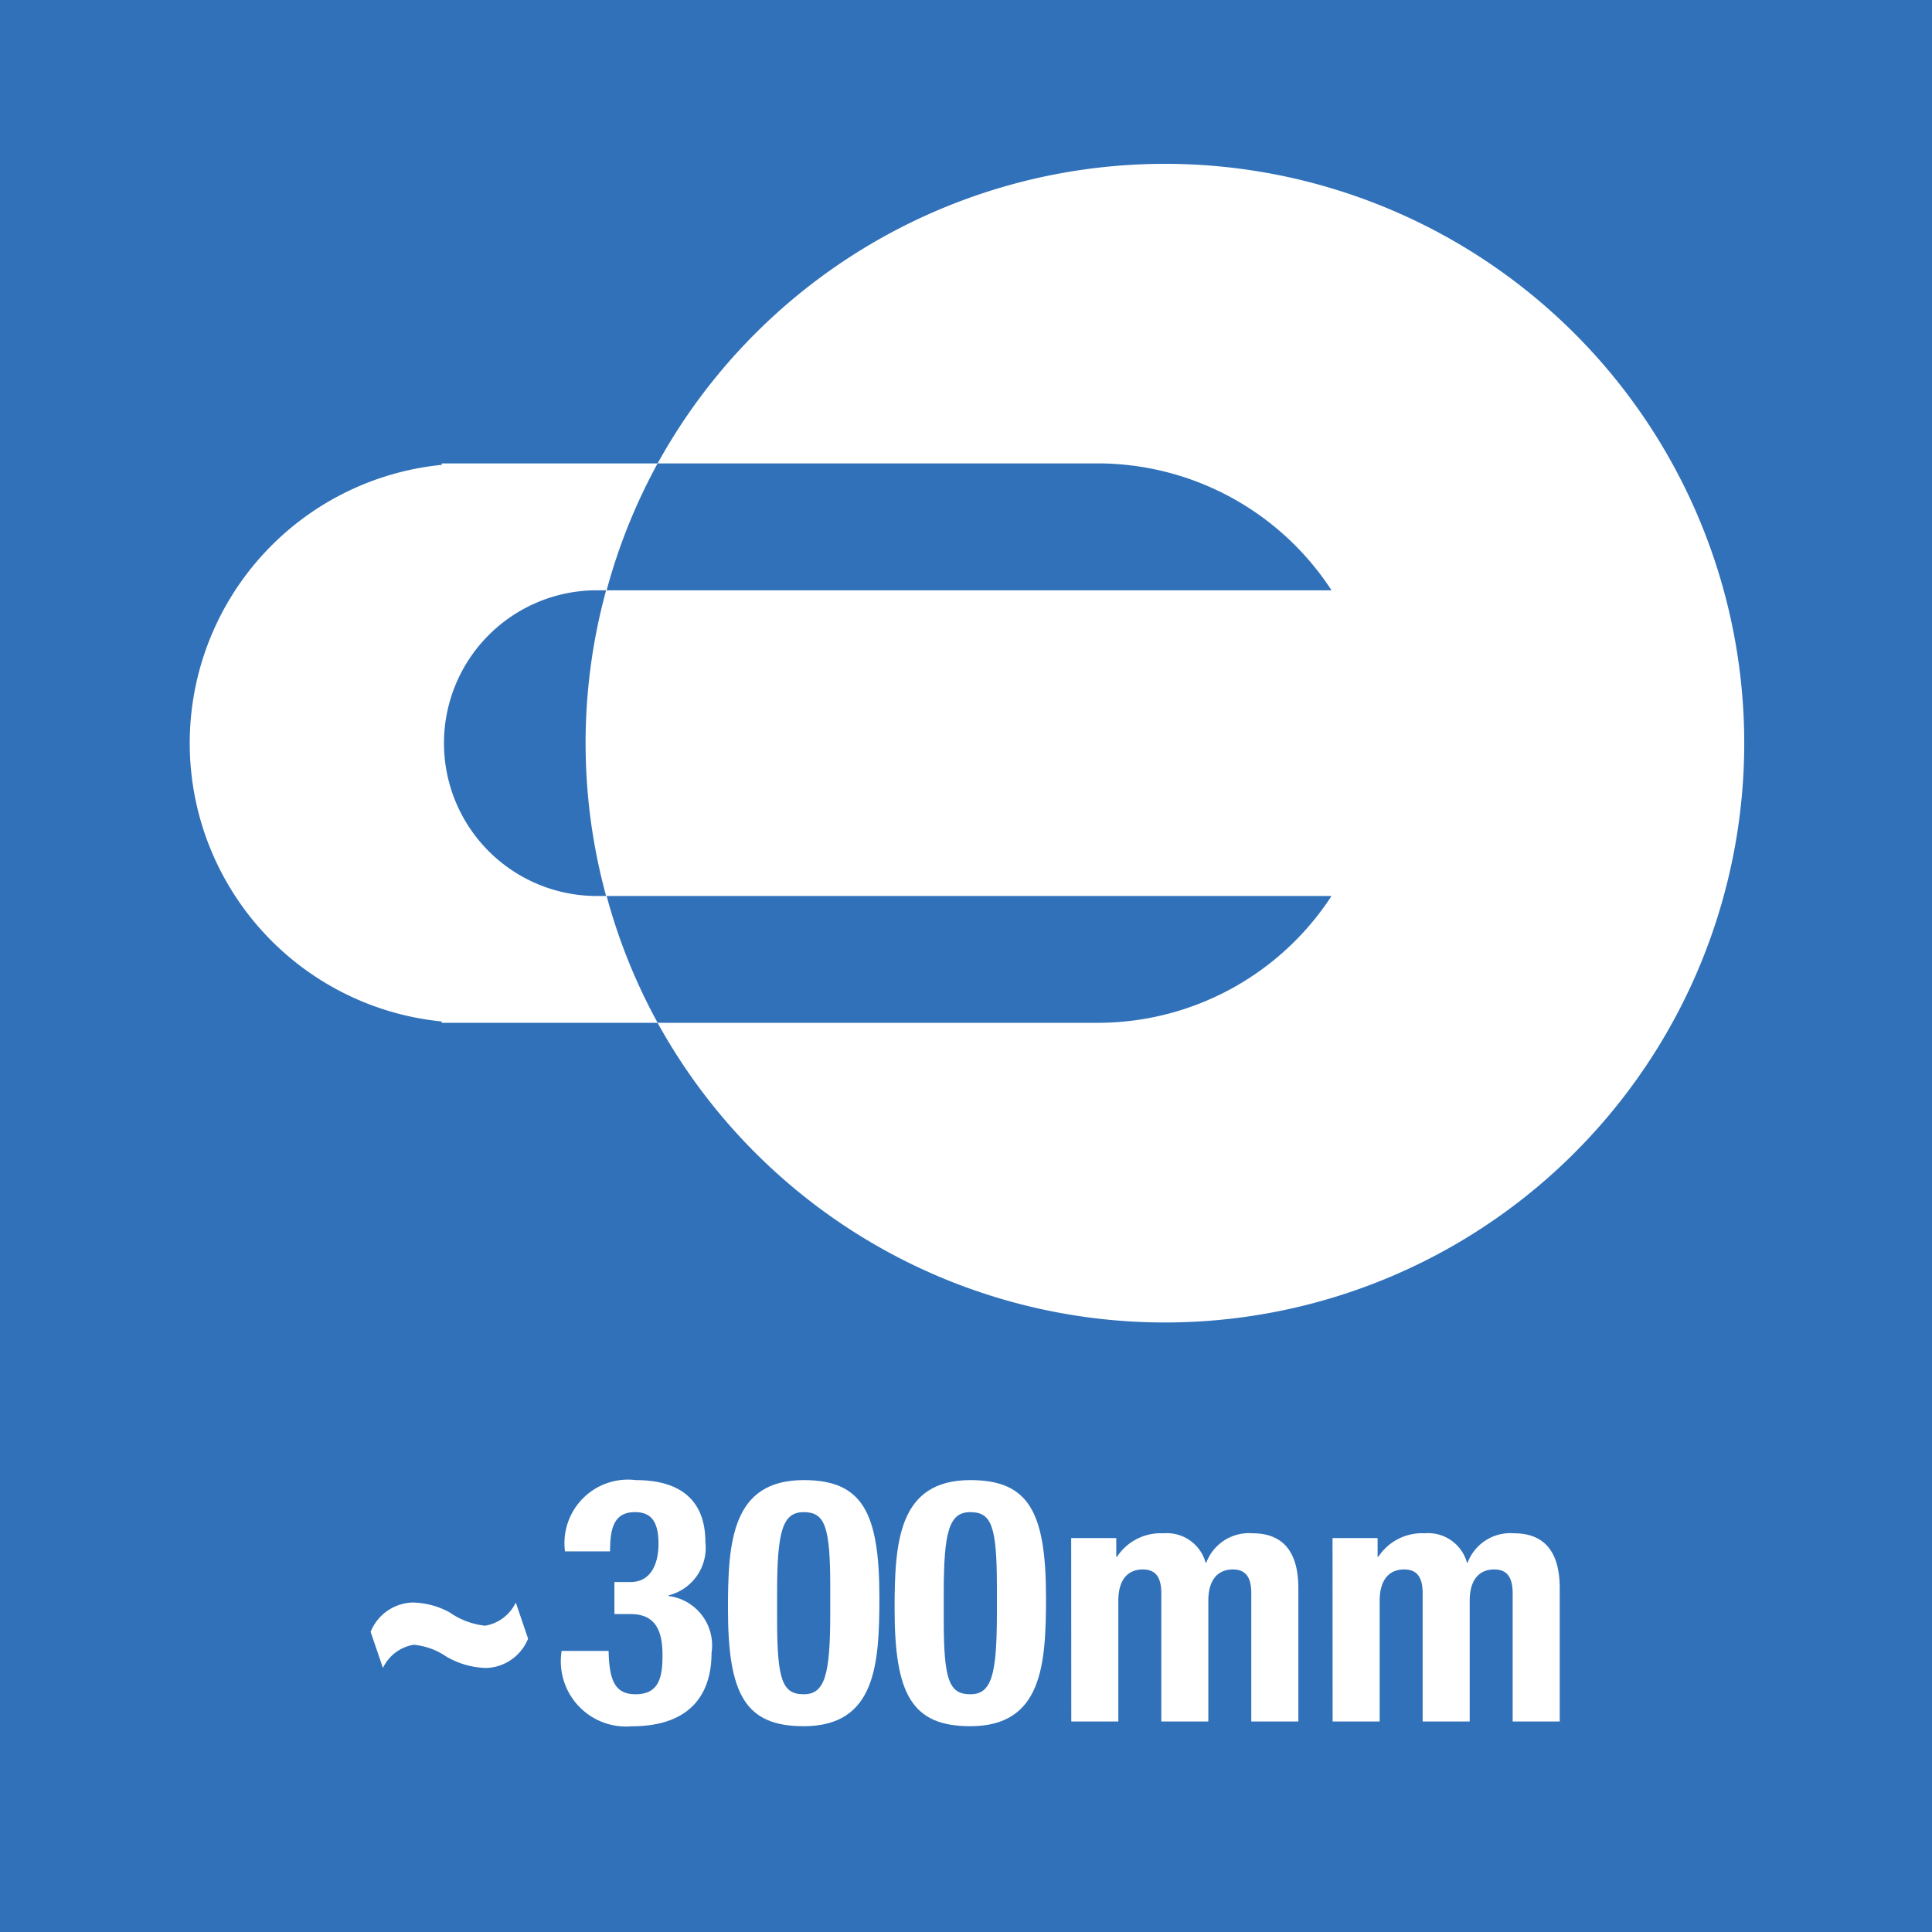
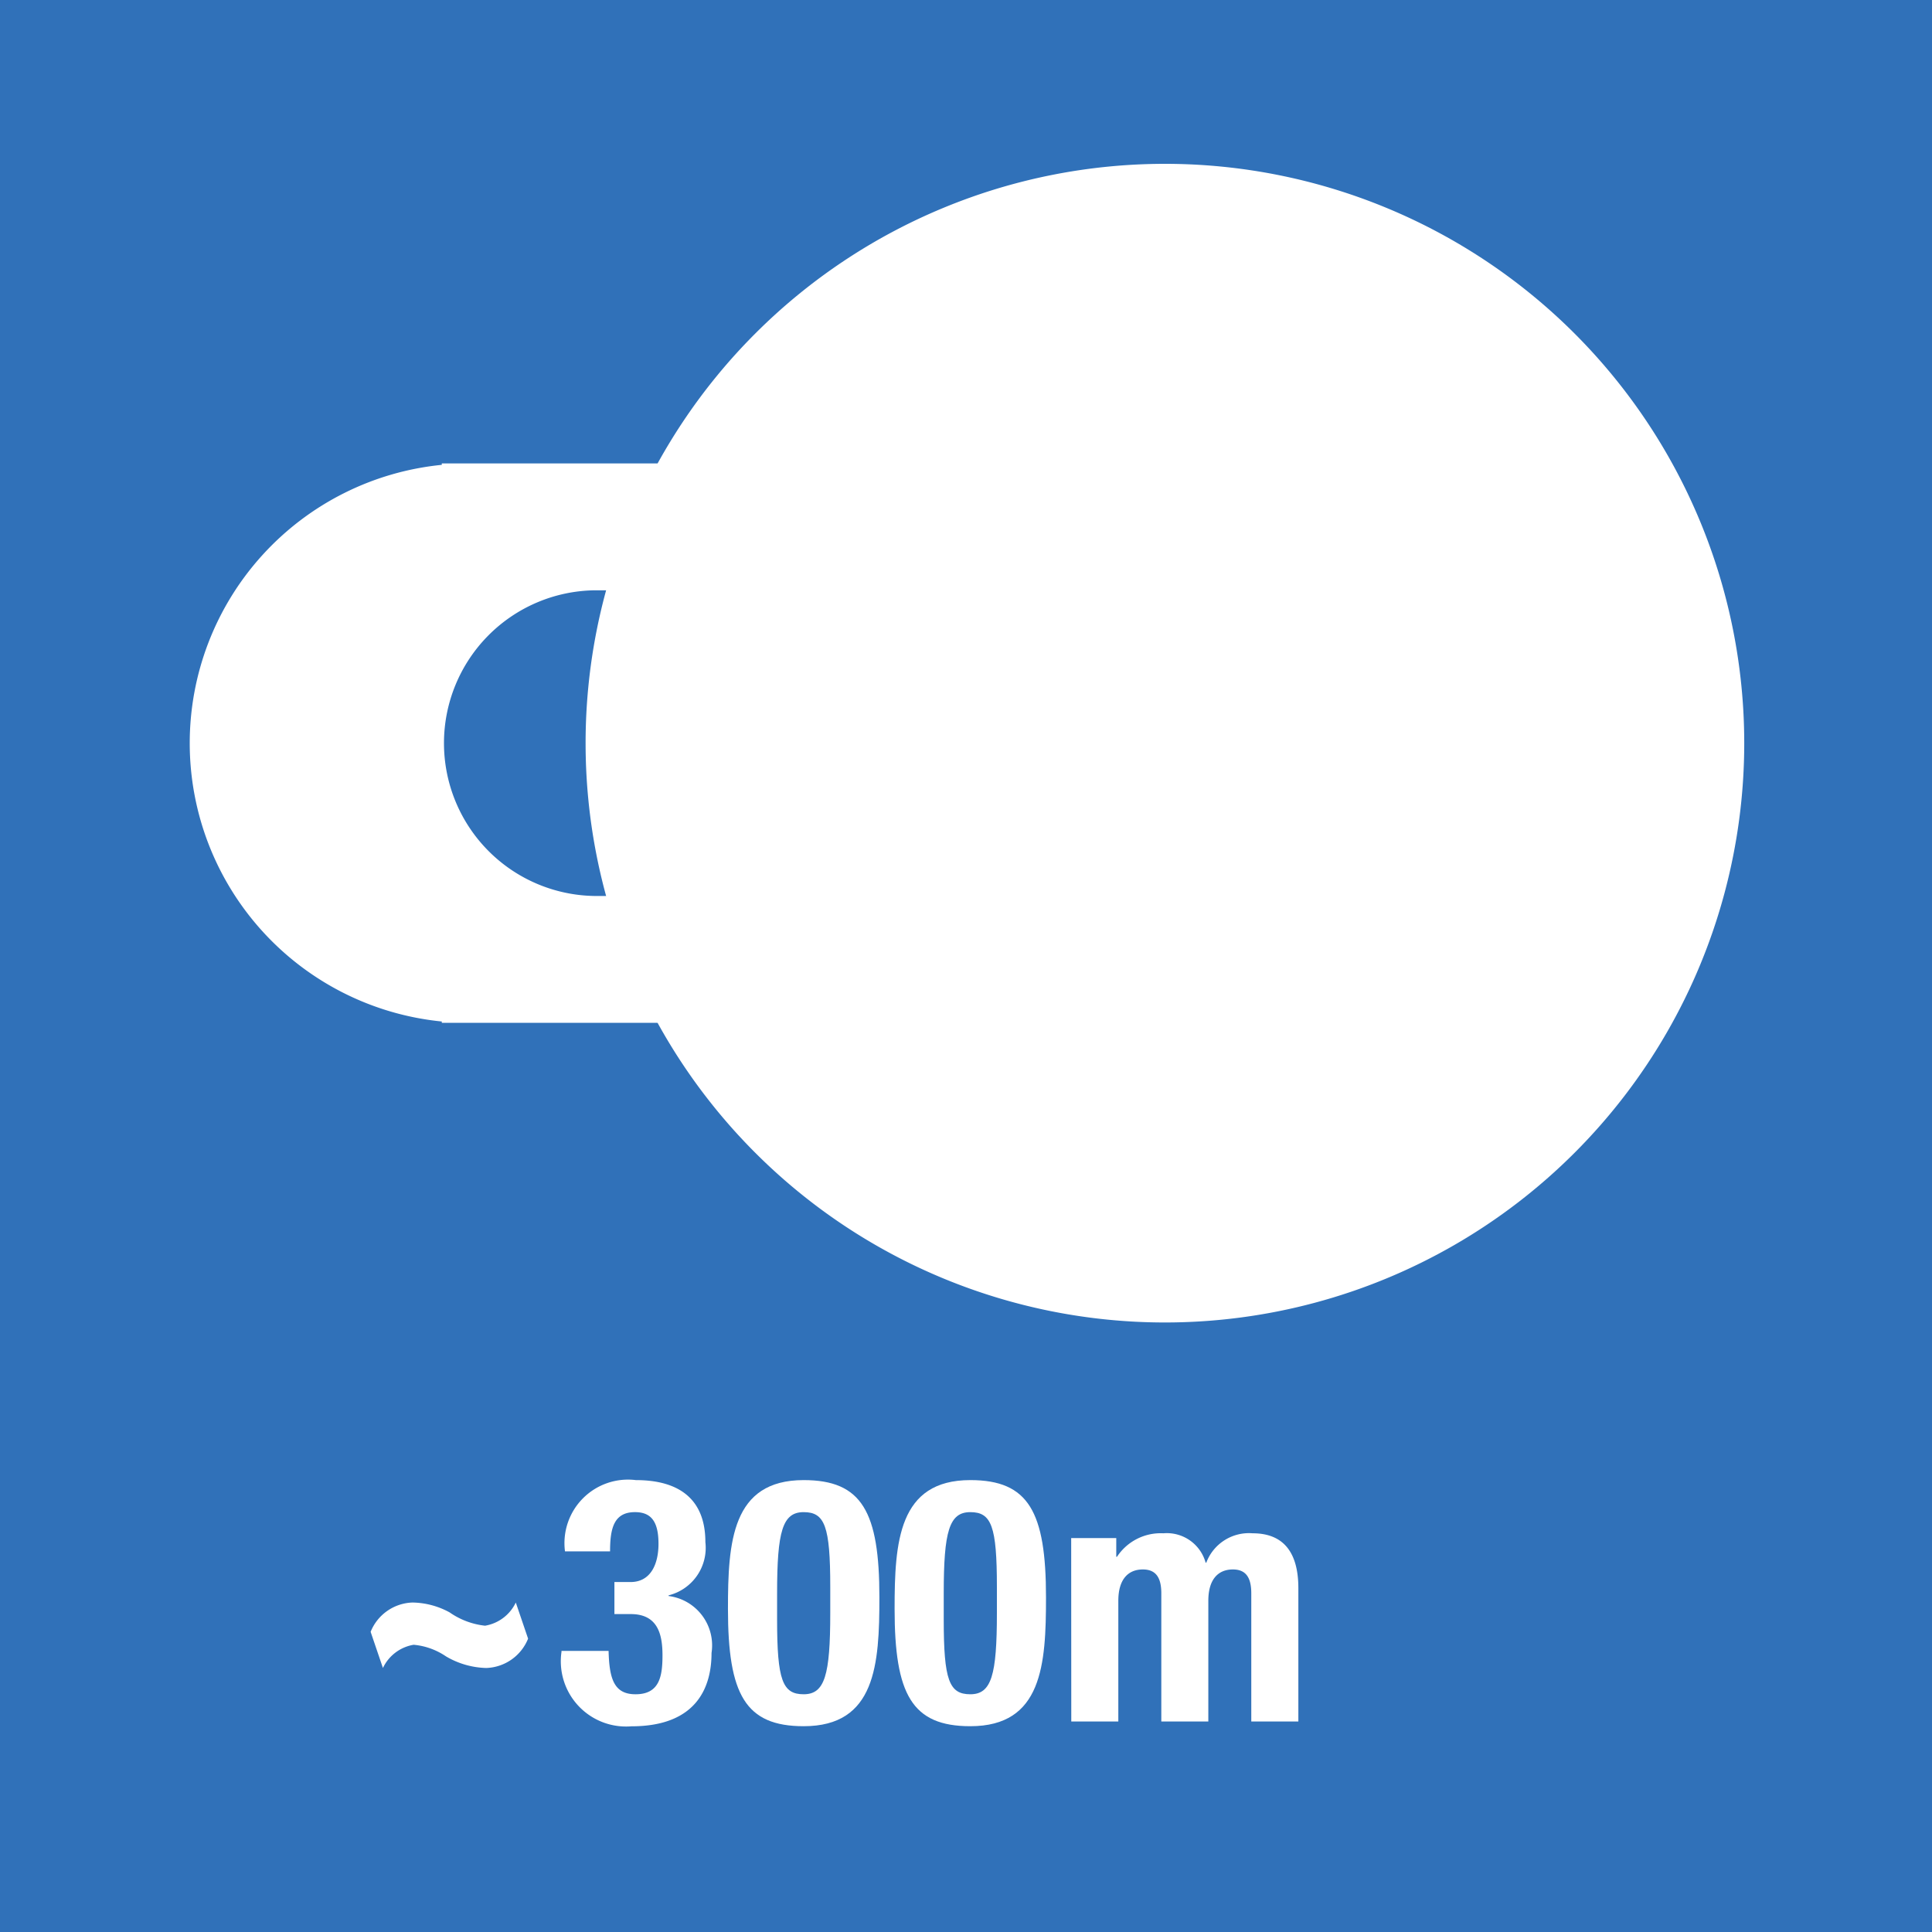
<svg xmlns="http://www.w3.org/2000/svg" width="59.999" height="60">
  <g data-name="300mm">
-     <path data-name="長方形 85" fill="#3071b9" d="M0 0h59.999v60H0z" />
+     <path data-name="長方形 85" fill="#3071b9" d="M0 0h59.999v60H0" />
    <g data-name="グループ 407" fill="#fff">
      <path data-name="パス 1118" d="M16.4 50.889a1.453 1.453 0 01-1.3.911 2.585 2.585 0 01-1.249-.36 2.12 2.12 0 00-1.006-.361 1.29 1.29 0 00-.953.721l-.382-1.123a1.452 1.452 0 011.3-.91 2.472 2.472 0 011.154.307 2.374 2.374 0 001.1.413 1.292 1.292 0 00.954-.72z" />
      <path data-name="パス 1119" d="M18.9 51.27c.022.869.17 1.346.837 1.346.741 0 .837-.551.837-1.208s-.148-1.282-.985-1.282h-.508v-.995h.5c.636 0 .869-.572.869-1.186 0-.7-.233-.985-.731-.985-.657 0-.773.508-.773 1.218h-1.4a1.973 1.973 0 012.2-2.213c1.355 0 2.16.6 2.16 1.927a1.521 1.521 0 01-1.143 1.652v.021a1.545 1.545 0 011.334 1.768c0 1.007-.414 2.278-2.489 2.278a2.026 2.026 0 01-2.171-2.309v-.032z" />
      <path data-name="パス 1120" d="M24.958 45.965c1.812 0 2.352.985 2.352 3.643 0 2.086-.117 4-2.352 4-1.811 0-2.351-.986-2.351-3.643 0-2.073.117-4 2.351-4zm-.825 4.331c0 1.885.169 2.32.825 2.32s.826-.594.826-2.521v-.815c0-1.885-.169-2.32-.826-2.32s-.825.593-.825 2.521z" />
      <path data-name="パス 1121" d="M30.134 45.965c1.81 0 2.35.985 2.35 3.643 0 2.086-.116 4-2.35 4-1.812 0-2.352-.986-2.352-3.643 0-2.073.118-4 2.352-4zm-.826 4.331c0 1.885.169 2.32.826 2.32s.825-.594.825-2.521v-.815c0-1.885-.169-2.32-.825-2.32s-.826.593-.826 2.521z" />
      <path data-name="パス 1122" d="M33.266 47.765h1.4v.582h.022a1.625 1.625 0 011.44-.73 1.25 1.25 0 011.313.911h.021a1.416 1.416 0 011.44-.911c.963 0 1.419.6 1.419 1.705v4.14h-1.462v-3.981c0-.477-.158-.741-.571-.741-.466 0-.763.317-.763.973v3.749h-1.46v-3.981c0-.477-.16-.741-.573-.741-.466 0-.762.317-.762.973v3.749h-1.461z" />
-       <path data-name="パス 1123" d="M41.382 47.765h1.4v.582h.022a1.625 1.625 0 011.44-.73 1.25 1.25 0 011.313.911h.021a1.417 1.417 0 011.441-.911c.963 0 1.419.6 1.419 1.705v4.14h-1.462v-3.981c0-.477-.159-.741-.572-.741-.465 0-.762.317-.762.973v3.749h-1.461v-3.981c0-.477-.159-.741-.573-.741-.465 0-.762.317-.762.973v3.749h-1.461z" />
    </g>
    <g data-name="グループ 408">
      <path data-name="パス 1124" d="M18.466 27.825a4.747 4.747 0 010-9.493h22.886a8.679 8.679 0 00-7.271-3.941H13.72v.045a8.686 8.686 0 000 17.287v.041h20.361a8.67 8.67 0 007.271-3.939z" fill="#fff" />
      <path data-name="パス 1125" d="M54.168 23.078A17.991 17.991 0 1036.177 41.07a17.99 17.99 0 0017.991-17.992" fill="#fff" />
-       <path data-name="パス 1126" d="M34.081 14.391H20.423a17.92 17.92 0 00-1.584 3.941h22.512a8.672 8.672 0 00-7.27-3.941" fill="#3071b9" />
-       <path data-name="パス 1127" d="M41.351 27.825H18.839a17.839 17.839 0 001.585 3.939h13.658a8.667 8.667 0 007.269-3.939" fill="#3071b9" />
    </g>
  </g>
</svg>